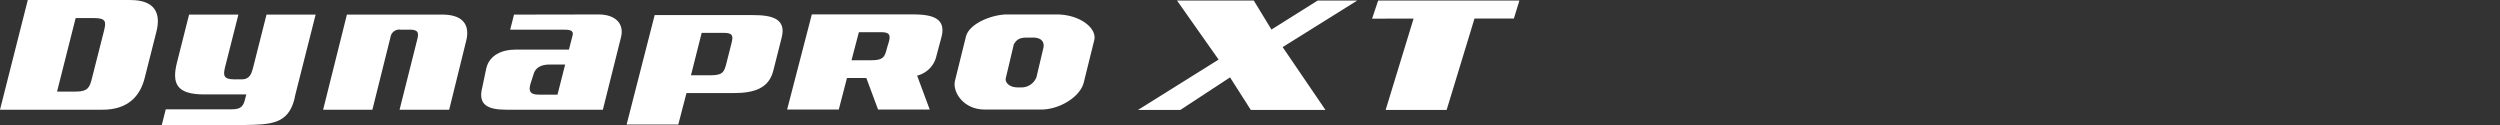
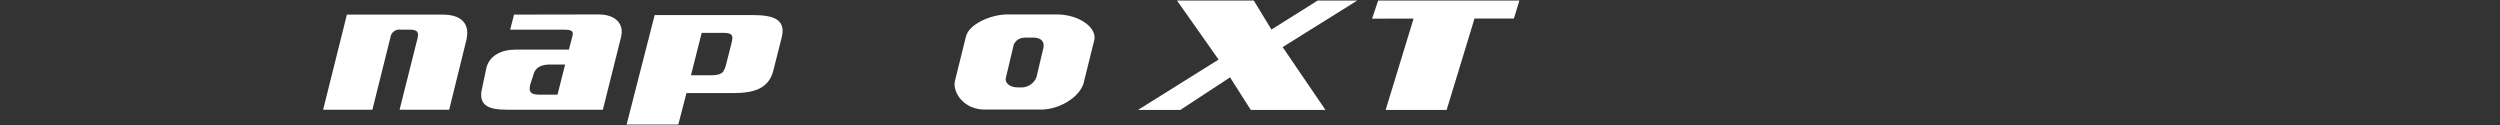
<svg xmlns="http://www.w3.org/2000/svg" width="560" height="28" viewBox="0 0 560 28">
  <rect x="0" y="0" width="560" height="28" fill="#333333" stroke="none" />
  <defs>
    <clipPath id="clip-path">
      <rect id="사각형_12017" data-name="사각형 12017" width="560" height="28" transform="translate(320.442 855.18)" fill="none" stroke="#707070" stroke-width="1" />
    </clipPath>
  </defs>
  <g id="bi_Dynapro_XT" data-name="bi_Dynapro XT" transform="translate(-320.442 -855.18)" clip-path="url(#clip-path)">
    <g id="그룹_10855" data-name="그룹 10855" transform="translate(277.922 770.14)">
      <path id="패스_54890" data-name="패스 54890" d="M376.626,89.2h8.819l1.24-4.042H355.049l-1.368,4.064,9.3-.02-6.26,20.46h13.661Z" transform="translate(-3.817 -0.002)" fill="#fff" />
      <path id="패스_54891" data-name="패스 54891" d="M340.854,85.156l-10.365,6.5-3.959-6.5h-17.2l9.32,13.227L300.6,109.661h9.491l11.124-7.292,4.648,7.292h16.72L333,95.59l16.723-10.434Z" transform="translate(-3.166 -0.001)" fill="#fff" />
      <path id="패스_54892" data-name="패스 54892" d="M278.867,95.941l-1.527,6.452a3.644,3.644,0,0,1-3.653,2.263h-.569c-1.884,0-2.845-1.141-2.65-2.043l1.8-7.585c.864-1.53,1.9-1.53,3.523-1.53h.74c2.1,0,2.662,1.136,2.344,2.444m3.043-7.62-11.1-.006c-3.463,0-8.53,2.032-9.275,4.973l-2.47,9.968c-.521,2.538,1.987,6.361,6.669,6.361H278.4c4.072,0,8.714-2.793,9.54-6.056l2.372-9.586c.527-2.76-3.459-5.654-8.4-5.654" transform="translate(-2.657 -0.041)" fill="#fff" />
      <path id="패스_54893" data-name="패스 54893" d="M131.579,88.355H121.126l-5.326,21.3h11.036l4.039-16.191a2.013,2.013,0,0,1,2.326-1.736h2.007c1.966,0,2.036.757,1.67,2.214l-3.953,15.712h11.111l3.8-15.391c.929-3.661-.781-5.909-5.333-5.909Z" transform="translate(-0.9 -0.041)" fill="#fff" />
      <path id="패스_54894" data-name="패스 54894" d="M168.74,106.279h-4.177c-1.969,0-2.3-.76-1.918-2.288l.7-2.178c.393-1.556,1.649-2.281,3.664-2.281h3.445ZM171.3,96.194H159.317c-3.11,0-5.806,1.3-6.51,4.1l-.934,4.427c-.965,3.806,1.16,4.933,5.407,4.933H178.9l4.062-16.225c.773-3.046-1.247-5.075-4.915-5.111L159,88.352l-.859,3.372h11.985c1.139,0,2.3.071,2.007,1.233Z" transform="translate(-1.339 -0.04)" fill="#fff" />
      <path id="패스_54895" data-name="패스 54895" d="M208.154,94.62l-1.138,4.495c-.516,2.029-.76,2.827-3.565,2.827H199.04l2.4-9.5h4.984c1.97,0,2.105.694,1.725,2.178m4.728-6.163H190.909l-6.284,24.524H196.2l1.832-7.051h10.431c4.376,0,7.958-.833,9.014-5l1.882-7.436c1.084-4.277-2.221-5.035-6.472-5.035" transform="translate(-1.743 -0.042)" fill="#fff" />
-       <path id="패스_54896" data-name="패스 54896" d="M98.139,106.231l-.229.908c-.4,1.592-.793,2.426-2.978,2.426H80.1l-.893,3.516H97.767c5.68-.11,9.722-.139,11.142-5.765l.232-1.084,4.528-17.877h-11l-3,11.854c-.357,1.239-.63,2.65-2.6,2.65H95.54c-2.536,0-2.624-.862-2.141-2.792l2.969-11.713H85.324l-2.706,10.7c-1.222,4.824-.028,7.178,6.109,7.178Z" transform="translate(-0.45 -0.041)" fill="#fff" />
-       <path id="패스_54897" data-name="패스 54897" d="M65.811,91.969l-2.72,10.714c-.492,1.955-.9,2.873-3.619,2.873H55.3L59.464,89.09h4.178c2.711,0,2.661.923,2.165,2.878m5.939-6.929h-23L42.52,109.614h23c5.561,0,8.353-2.951,9.392-7.037l2.656-10.5c1.042-4.125-.4-7.031-5.826-7.031" fill="#fff" />
-       <path id="패스_54898" data-name="패스 54898" d="M237.1,92.294h4.984c1.97,0,2.106.694,1.725,2.178l-.386,1.273c-.515,2.029-.76,2.827-3.563,2.827h-4.411Zm12.044-3.986H226.559l-5.532,21.3H232.6l1.832-7.051h4.34l2.622,7.051h11.571l-2.822-7.591a5.854,5.854,0,0,0,4.34-4.461l1.128-4.214c1.084-4.277-2.221-5.035-6.472-5.035" transform="translate(-2.19 -0.04)" fill="#fff" />
    </g>
  </g>
</svg>